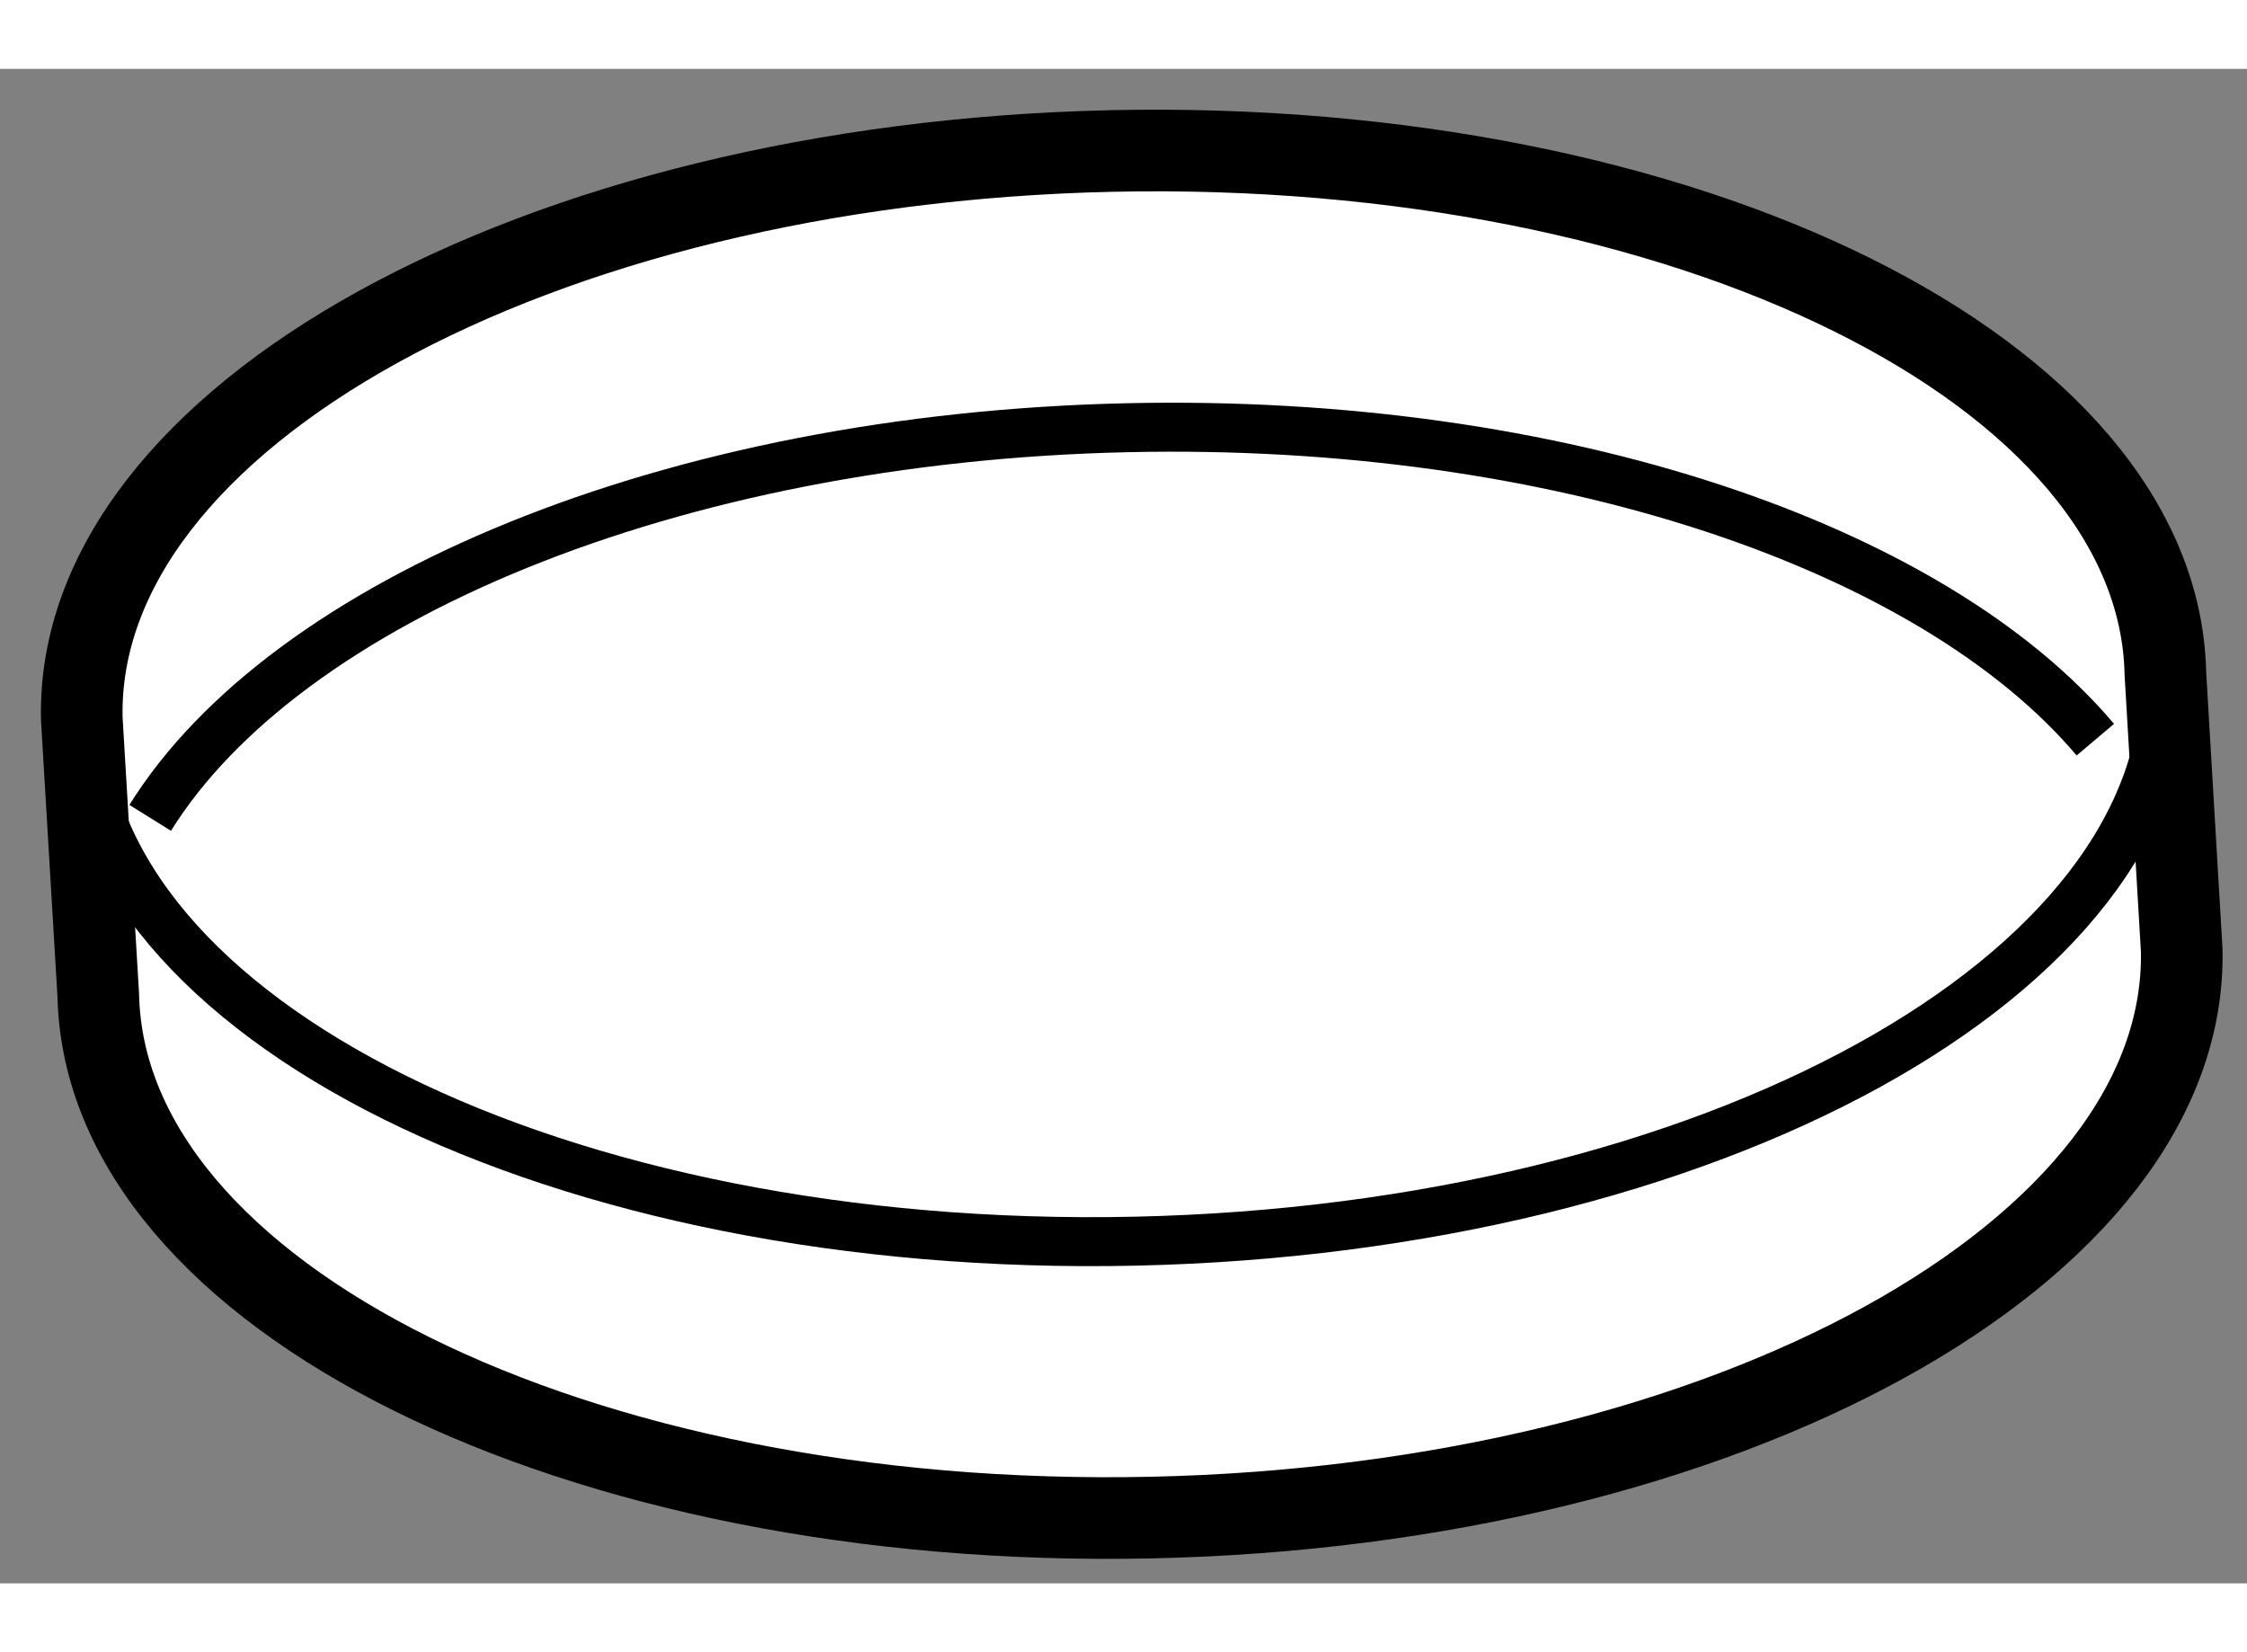
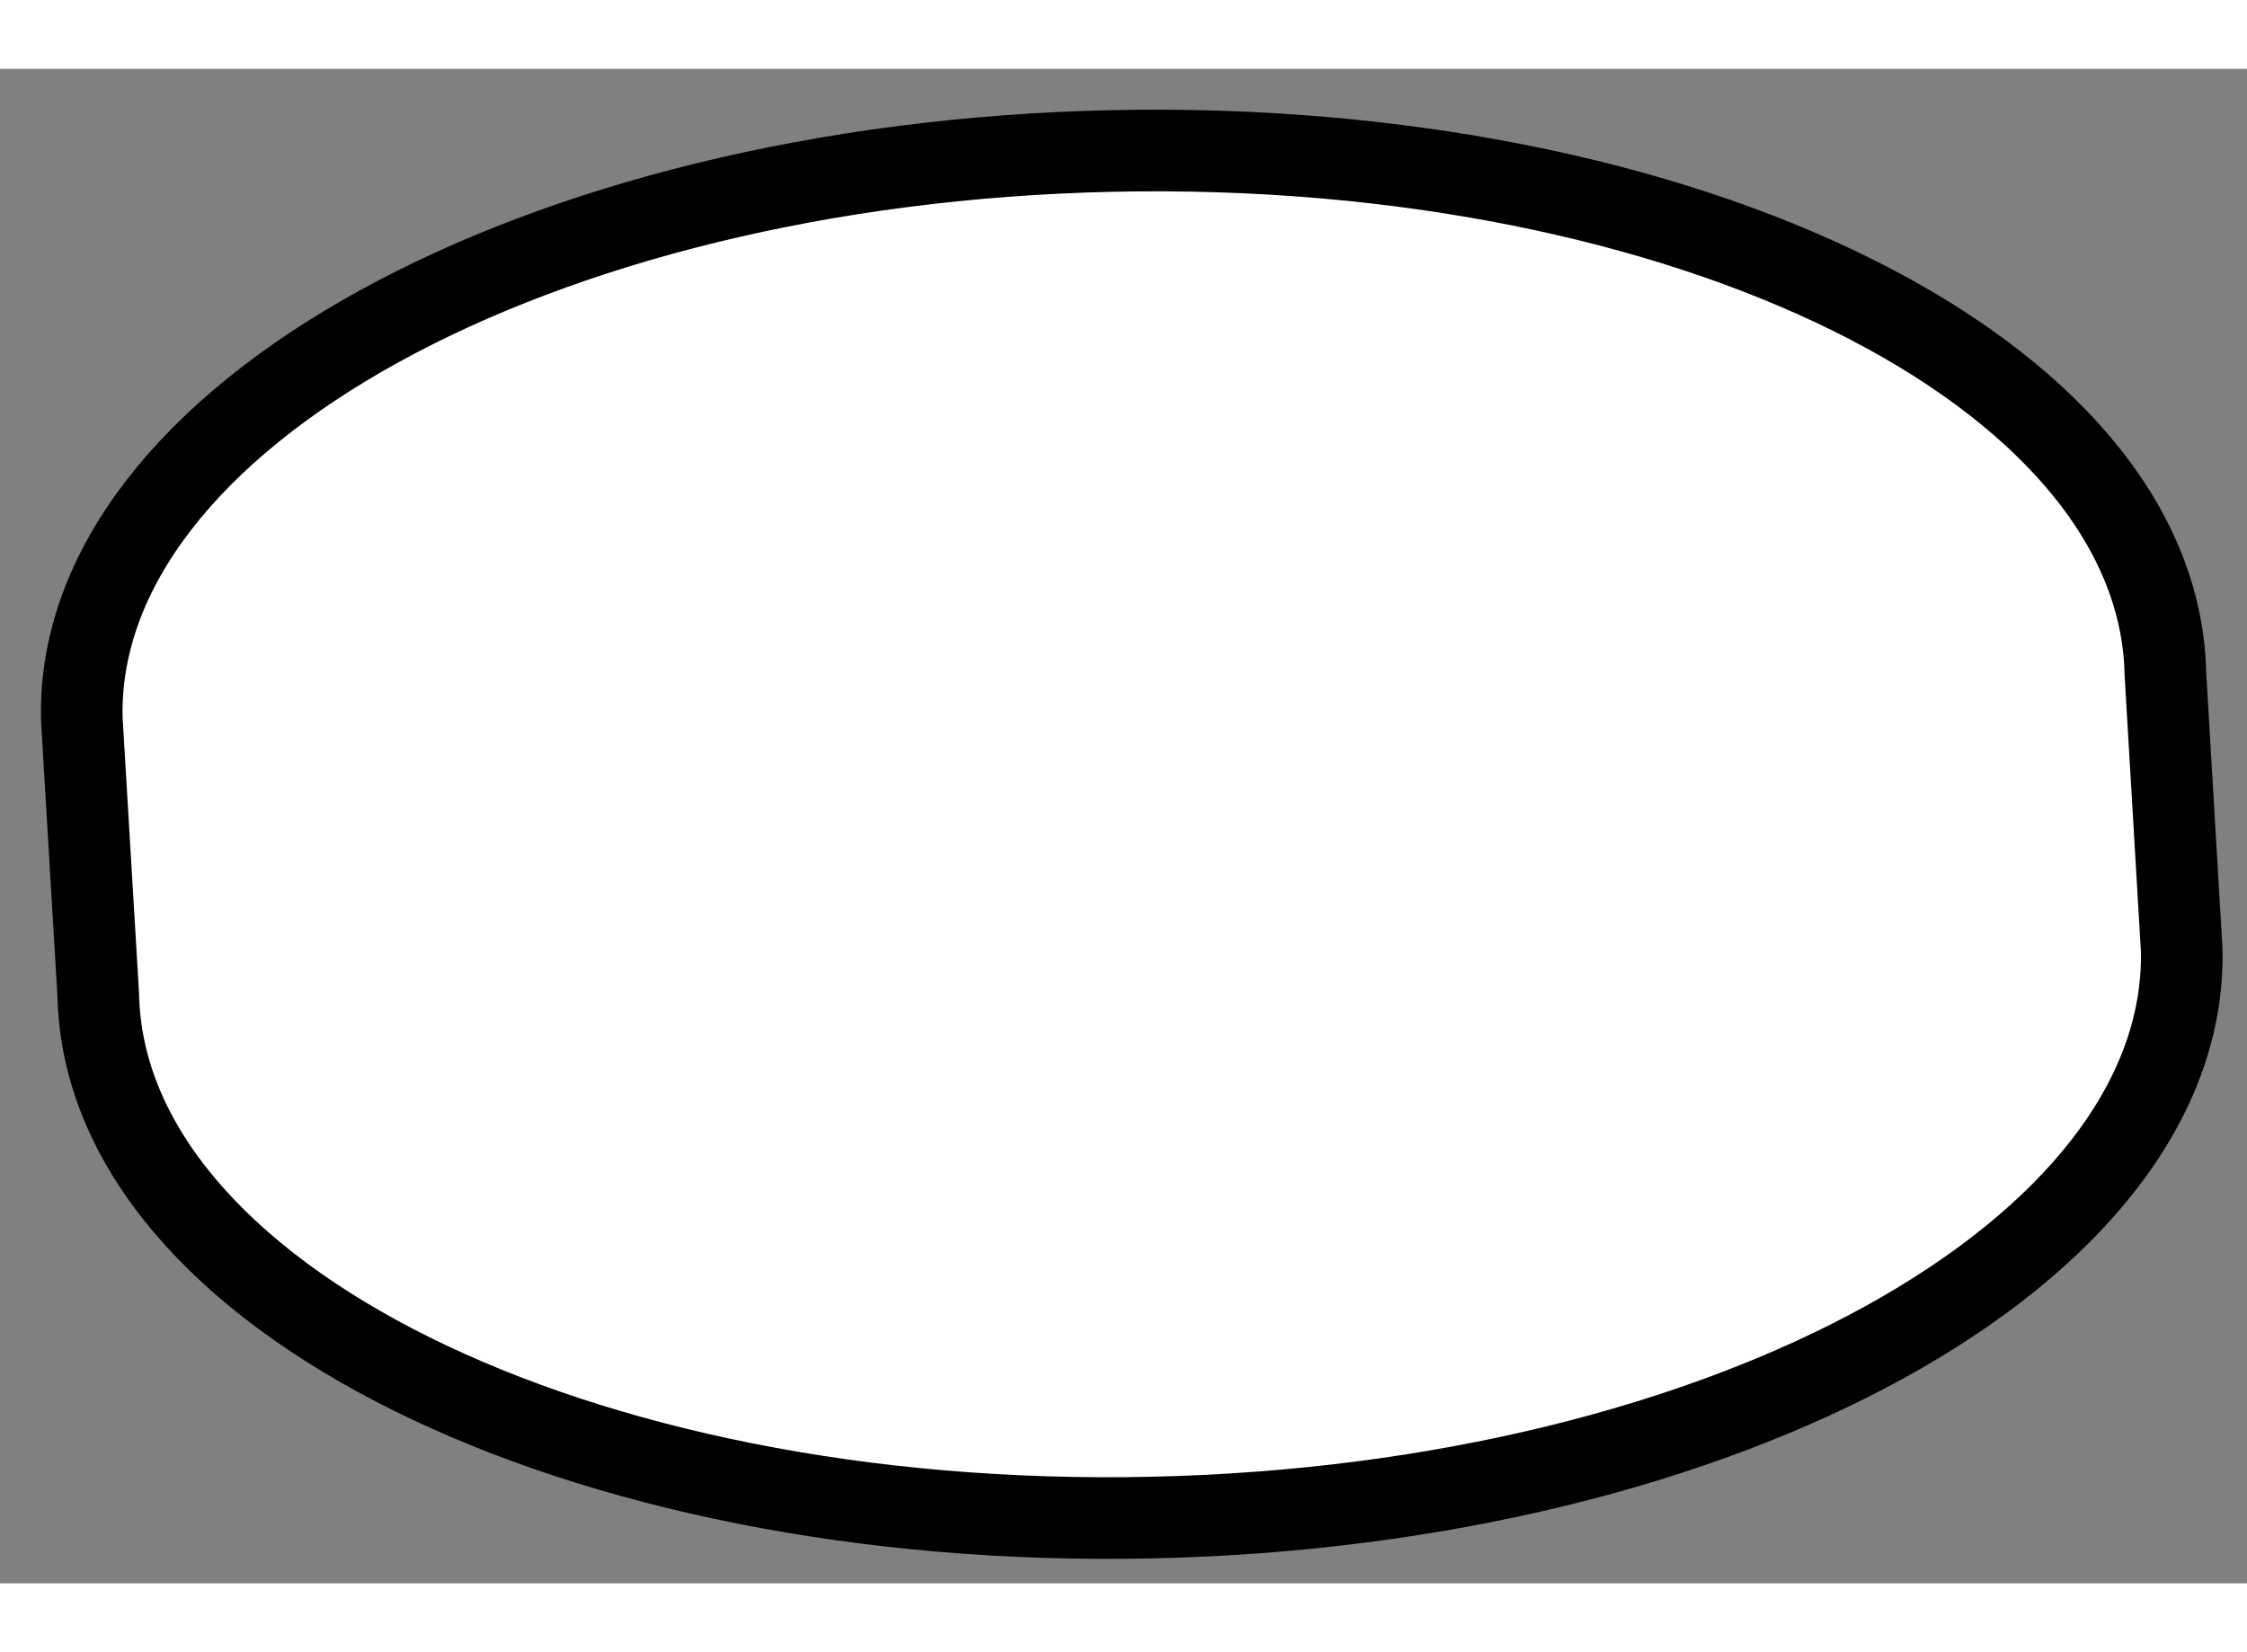
<svg xmlns="http://www.w3.org/2000/svg" version="1.1" x="0px" y="0px" width="244.8px" height="180px" viewBox="57.302 24.775 13.764 9.277" enable-background="new 0 0 244.8 180" xml:space="preserve">
  <rect x="57.302" y="24.775" width="13.764" height="9.277" fill="#808080" stroke="none" />
  <g>
    <path fill="#FFFFFF" stroke="#000000" stroke-width="0.5" d="M57.803,28.756l0.101,1.694c0.04,1.844,2.931,3.276,6.453,3.199    c3.525-0.076,6.349-1.633,6.309-3.477l-0.1-1.694l0,0c-0.039-1.844-2.93-3.276-6.454-3.2    C60.588,25.355,57.762,26.912,57.803,28.756L57.803,28.756z" />
-     <path fill="none" stroke="#000000" stroke-width="0.3" d="M70.565,28.479c0.04,1.843-2.783,3.4-6.309,3.477    c-3.524,0.077-6.414-1.355-6.454-3.199" />
-     <path fill="none" stroke="#000000" stroke-width="0.3" d="M58.222,29.363c0.83-1.333,3.189-2.329,5.99-2.39    c2.644-0.058,4.93,0.734,5.925,1.911" />
  </g>
</svg>